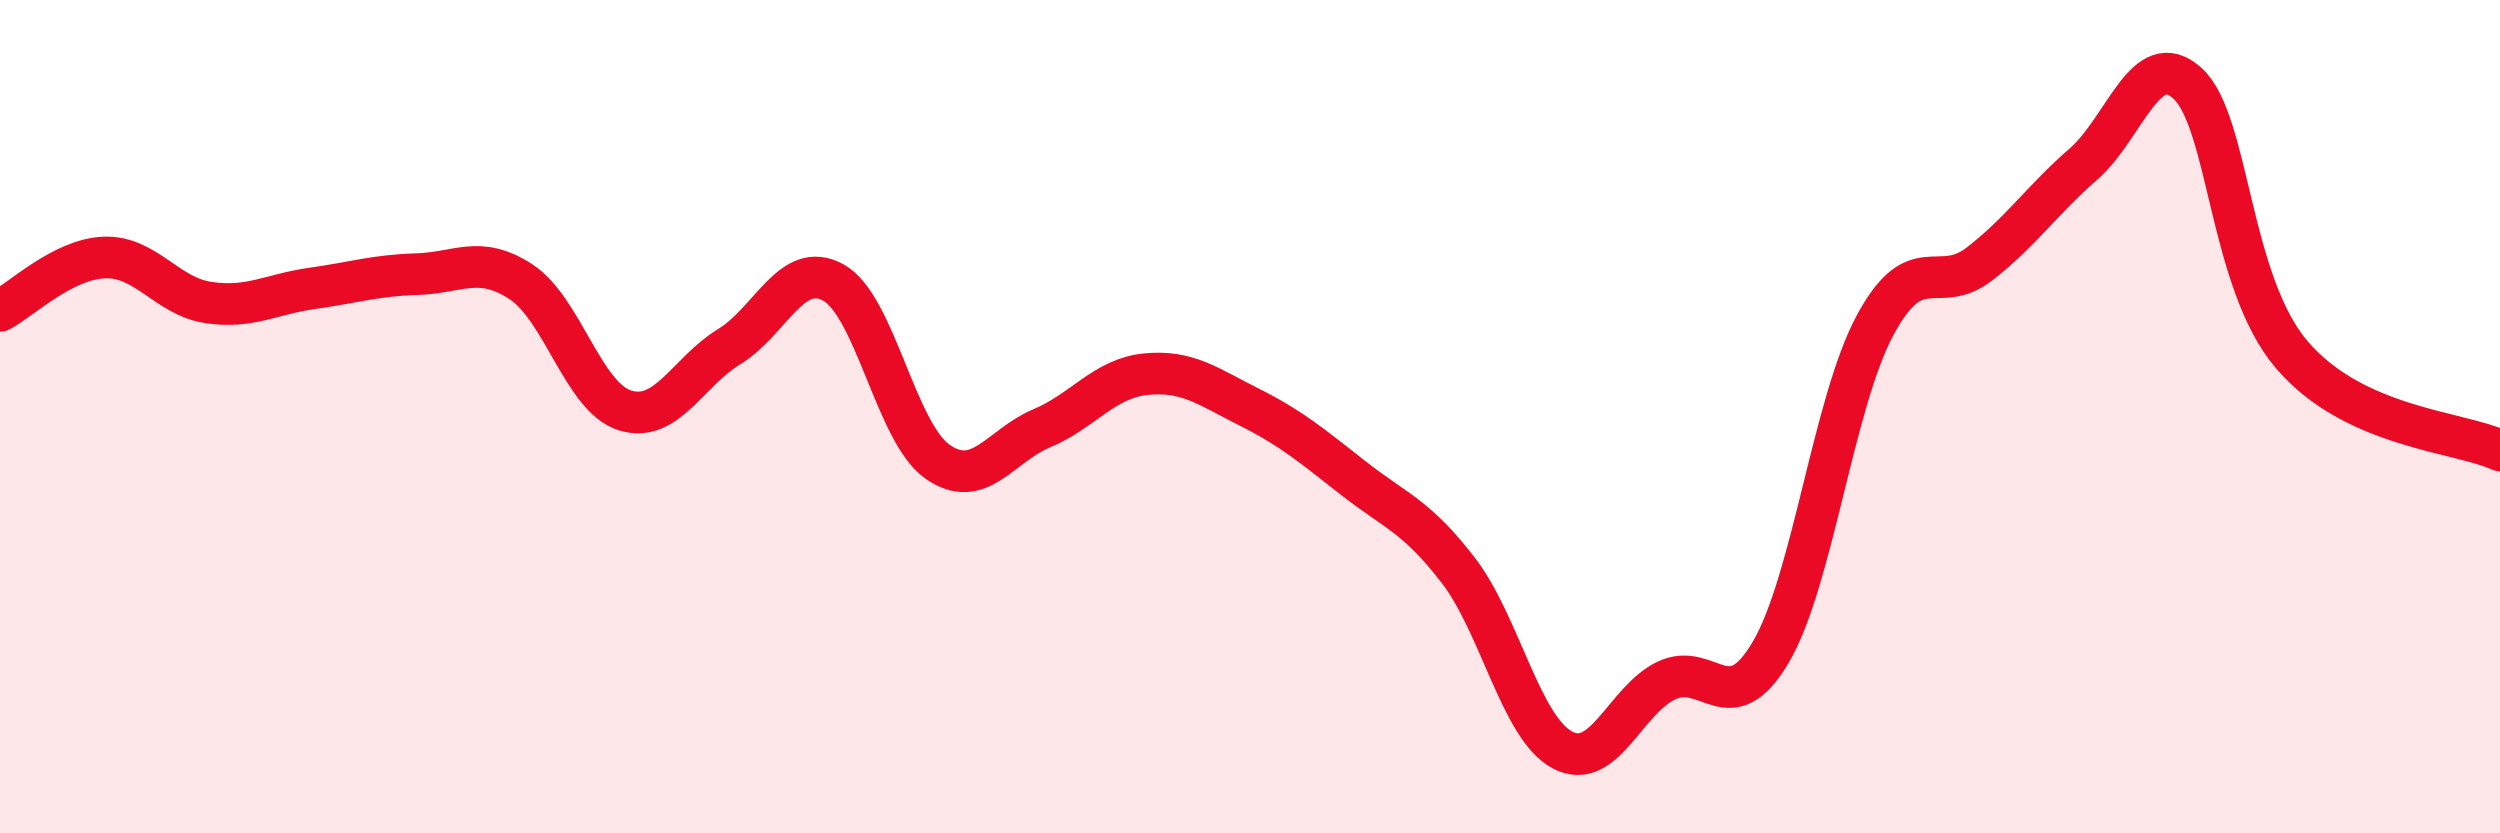
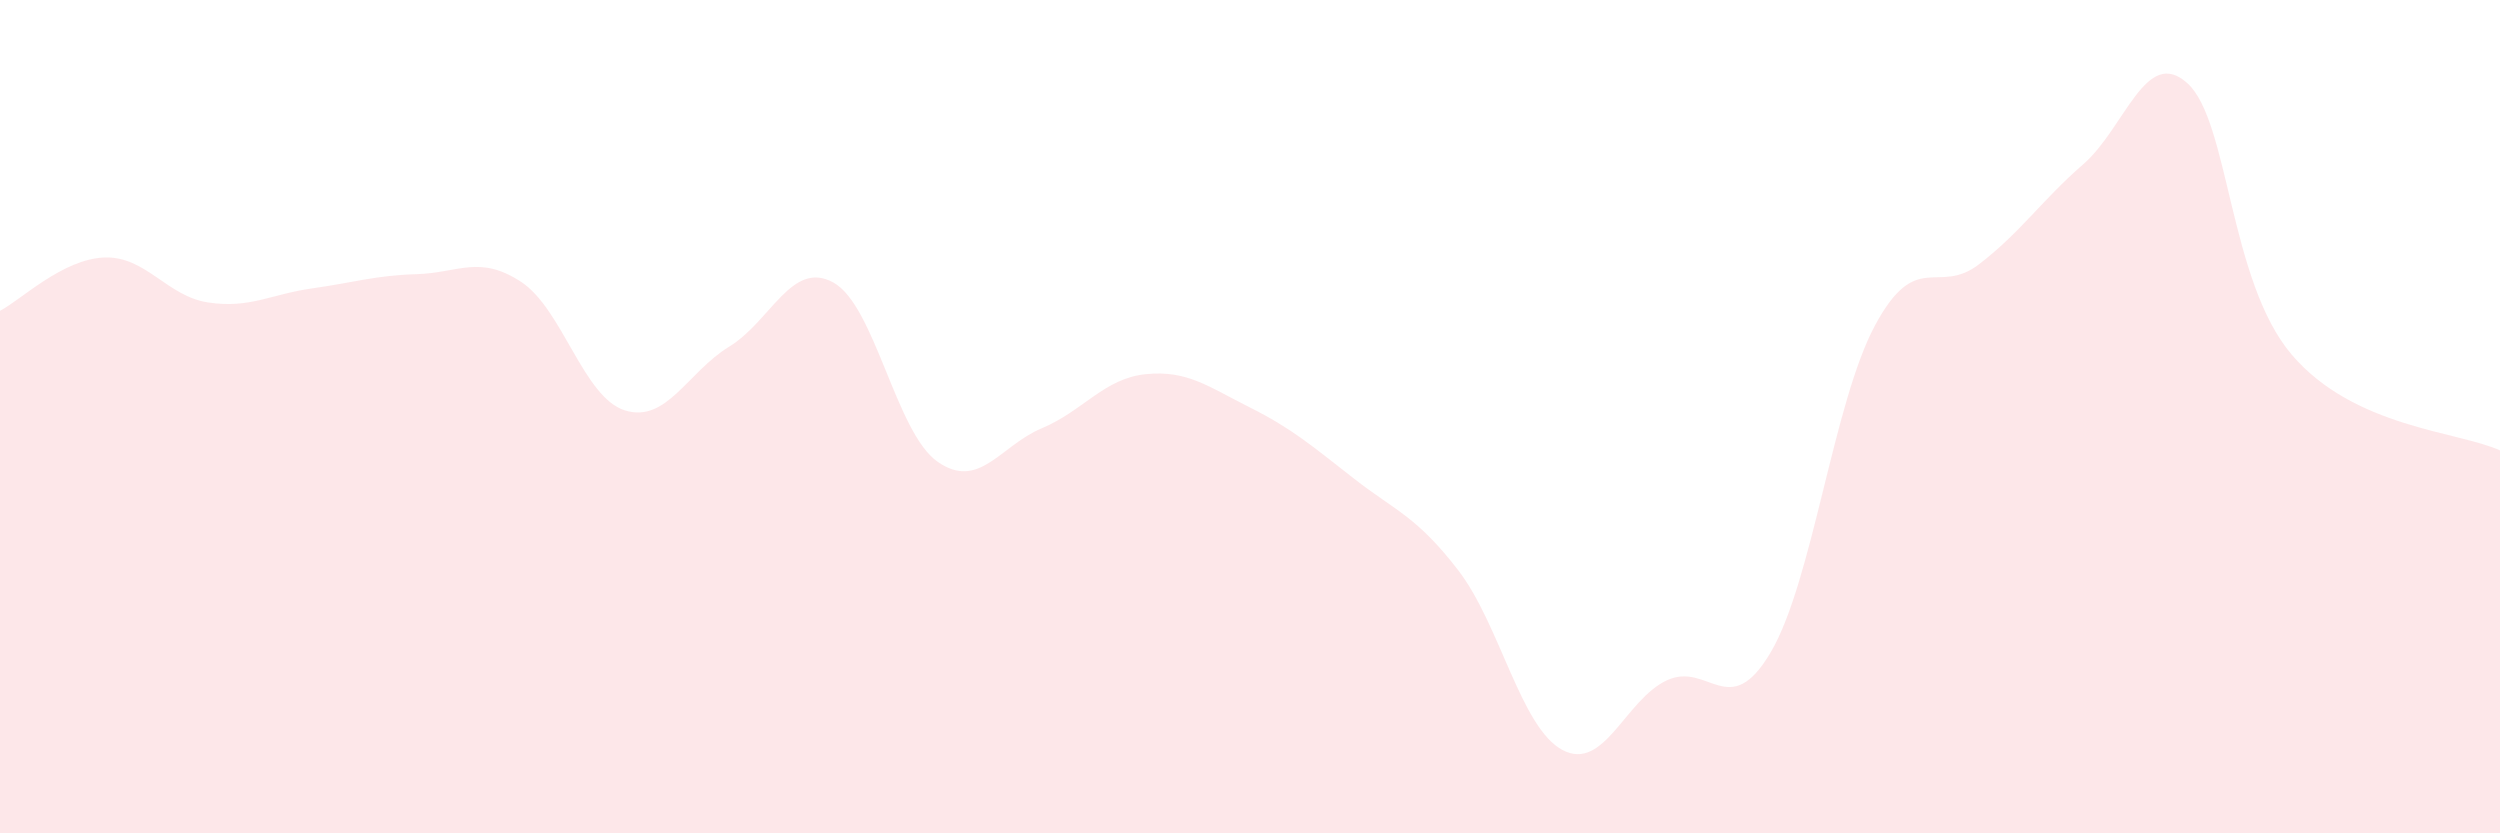
<svg xmlns="http://www.w3.org/2000/svg" width="60" height="20" viewBox="0 0 60 20">
  <path d="M 0,7.46 C 0.5,7.2 1.5,6.22 2.5,6.18 C 3.5,6.14 4,7.11 5,7.26 C 6,7.41 6.5,7.06 7.5,6.92 C 8.5,6.78 9,6.61 10,6.58 C 11,6.55 11.5,6.11 12.5,6.76 C 13.5,7.41 14,9.54 15,9.85 C 16,10.16 16.5,8.93 17.5,8.32 C 18.5,7.71 19,6.23 20,6.78 C 21,7.33 21.5,10.38 22.5,11.08 C 23.5,11.78 24,10.7 25,10.28 C 26,9.86 26.5,9.08 27.5,8.98 C 28.5,8.88 29,9.28 30,9.78 C 31,10.28 31.5,10.71 32.5,11.49 C 33.5,12.27 34,12.39 35,13.69 C 36,14.99 36.5,17.47 37.5,18 C 38.5,18.53 39,16.8 40,16.33 C 41,15.86 41.5,17.35 42.5,15.65 C 43.5,13.95 44,9.67 45,7.81 C 46,5.95 46.5,7.11 47.5,6.34 C 48.5,5.57 49,4.81 50,3.94 C 51,3.07 51.5,1.09 52.5,2 C 53.5,2.91 53.5,6.75 55,8.51 C 56.5,10.27 59,10.35 60,10.81L60 20L0 20Z" fill="#EB0A25" opacity="0.1" stroke-linecap="round" stroke-linejoin="round" />
-   <path d="M 0,7.46 C 0.5,7.2 1.5,6.22 2.5,6.18 C 3.5,6.14 4,7.11 5,7.26 C 6,7.41 6.5,7.06 7.5,6.92 C 8.5,6.78 9,6.61 10,6.58 C 11,6.55 11.5,6.11 12.5,6.76 C 13.5,7.41 14,9.54 15,9.85 C 16,10.16 16.5,8.93 17.5,8.32 C 18.5,7.71 19,6.23 20,6.78 C 21,7.33 21.5,10.38 22.5,11.08 C 23.5,11.78 24,10.7 25,10.28 C 26,9.86 26.5,9.08 27.5,8.98 C 28.5,8.88 29,9.28 30,9.78 C 31,10.28 31.5,10.71 32.5,11.49 C 33.5,12.27 34,12.39 35,13.69 C 36,14.99 36.5,17.47 37.5,18 C 38.5,18.53 39,16.8 40,16.33 C 41,15.86 41.5,17.35 42.5,15.65 C 43.5,13.95 44,9.67 45,7.81 C 46,5.95 46.5,7.11 47.5,6.34 C 48.5,5.57 49,4.81 50,3.94 C 51,3.07 51.5,1.09 52.5,2 C 53.5,2.91 53.5,6.75 55,8.51 C 56.5,10.27 59,10.35 60,10.81" stroke="#EB0A25" stroke-width="1" fill="none" stroke-linecap="round" stroke-linejoin="round" />
</svg>